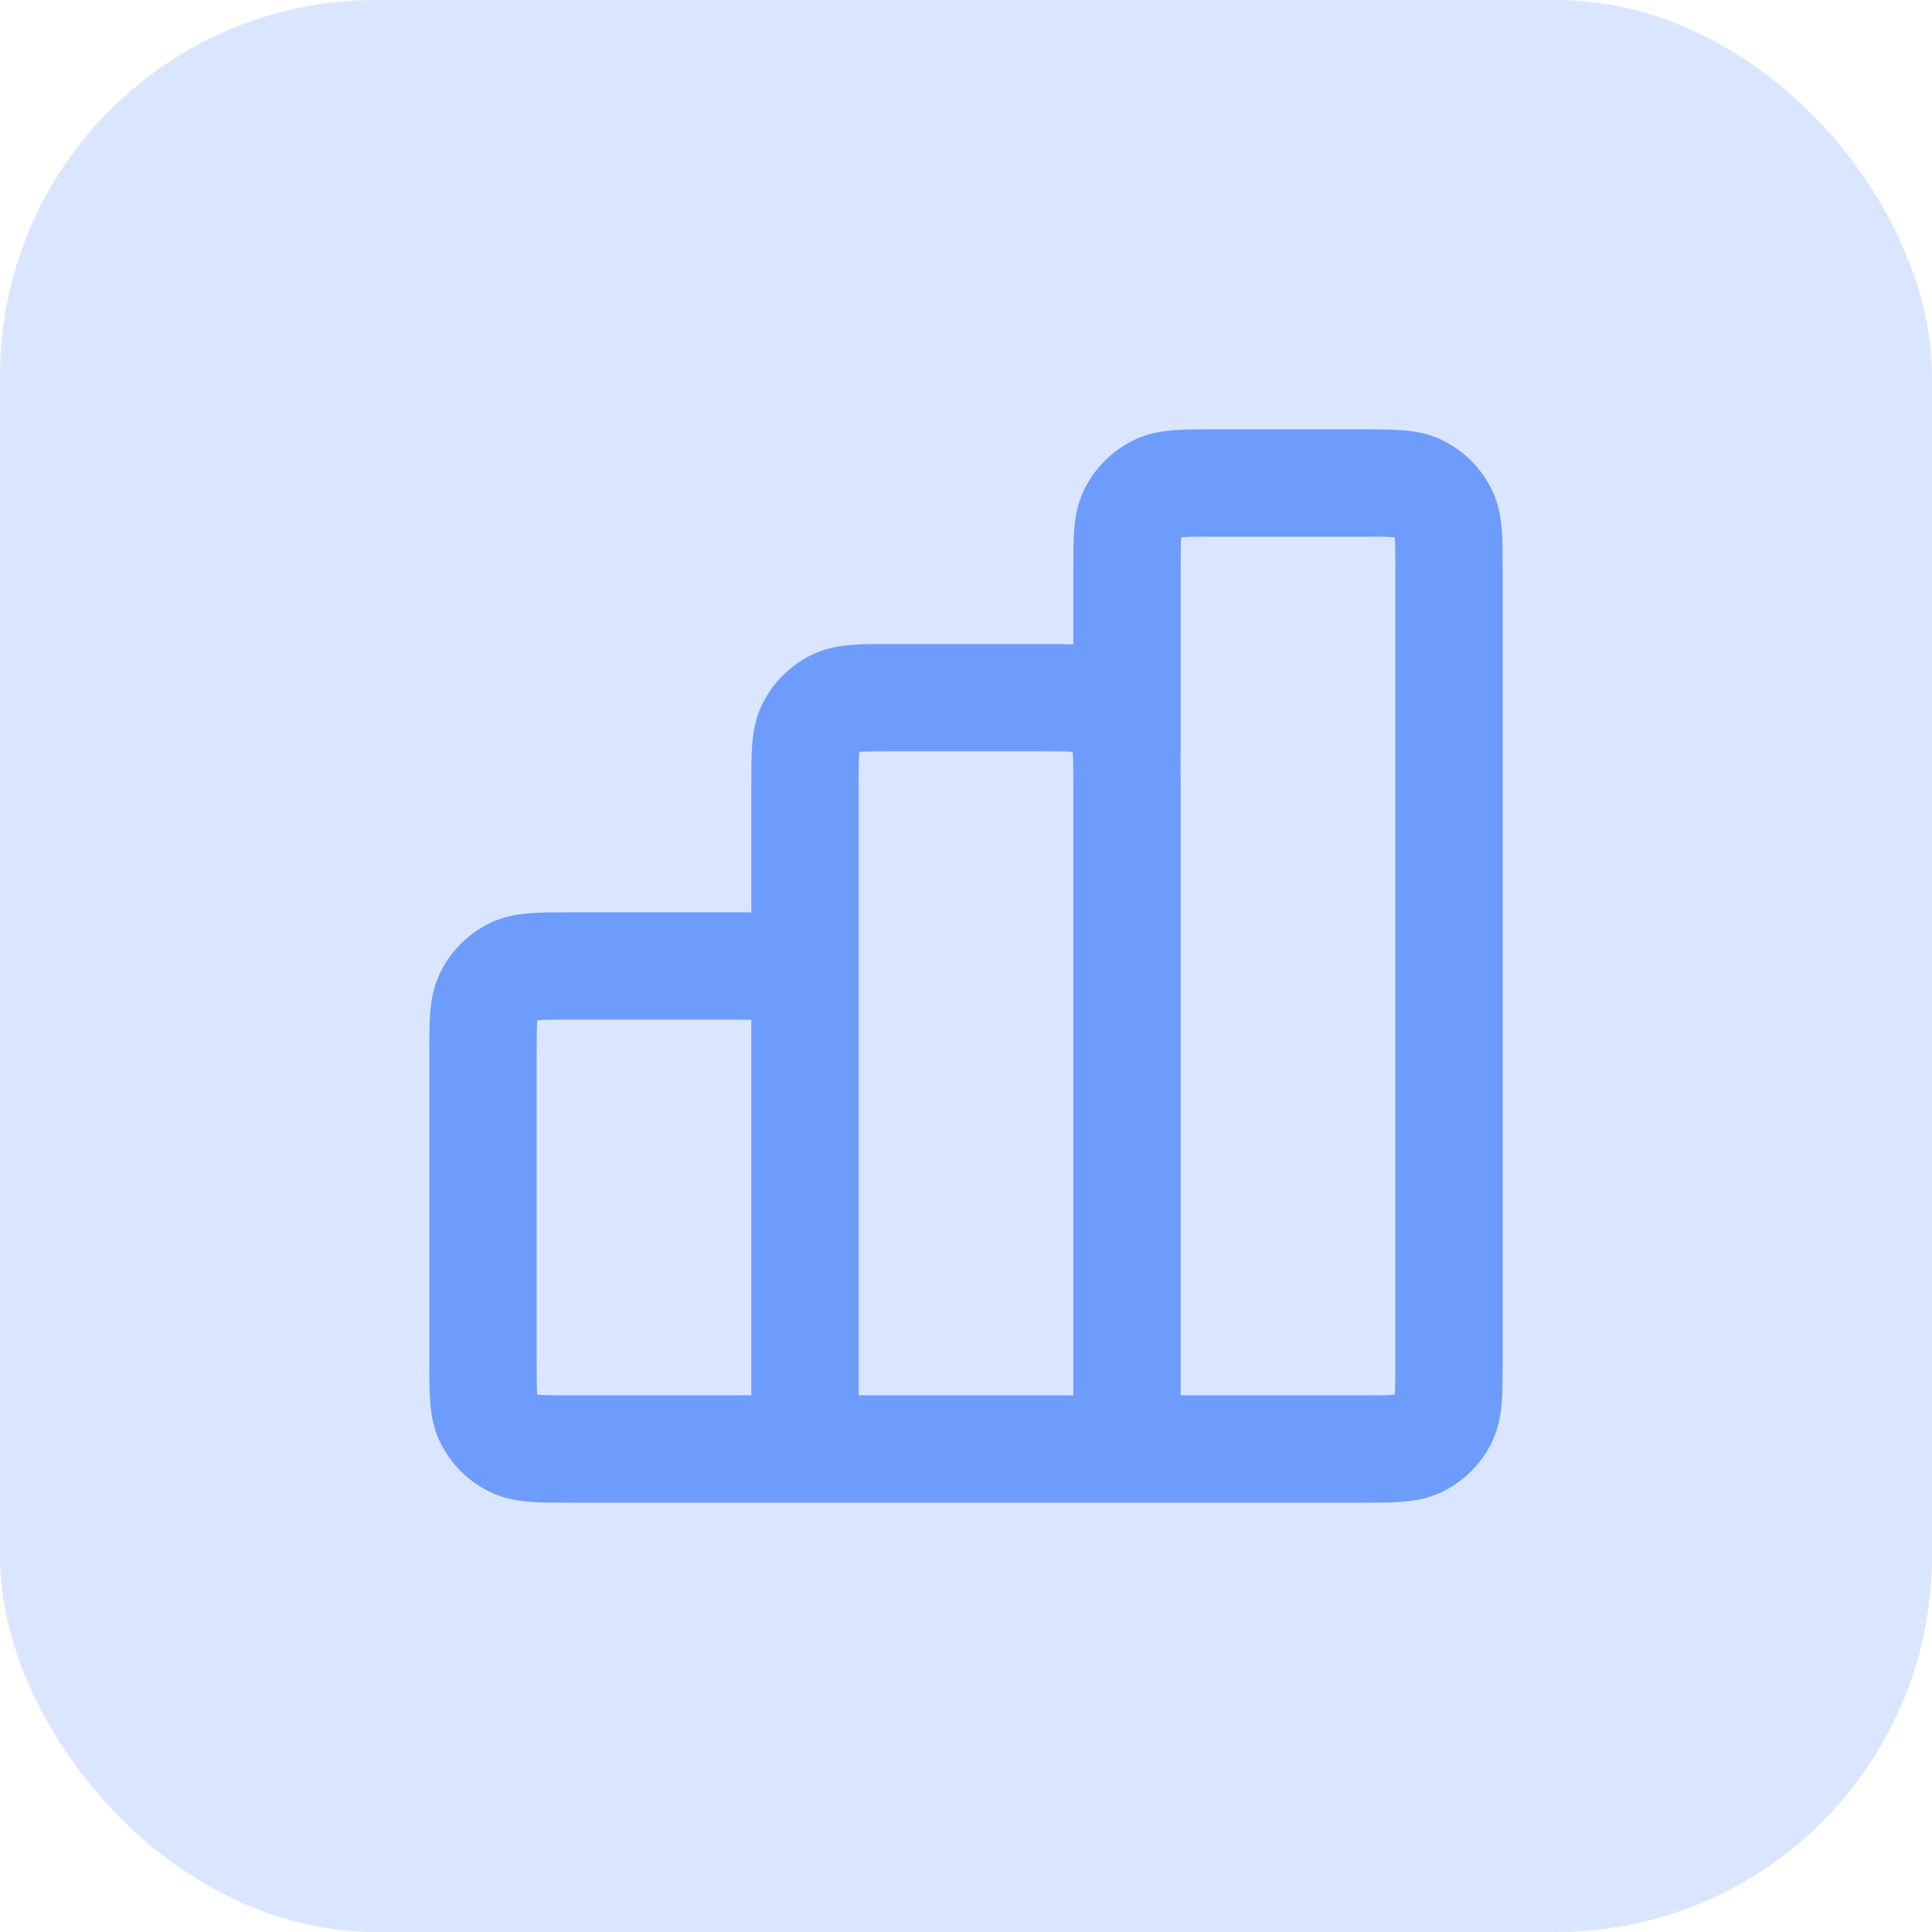
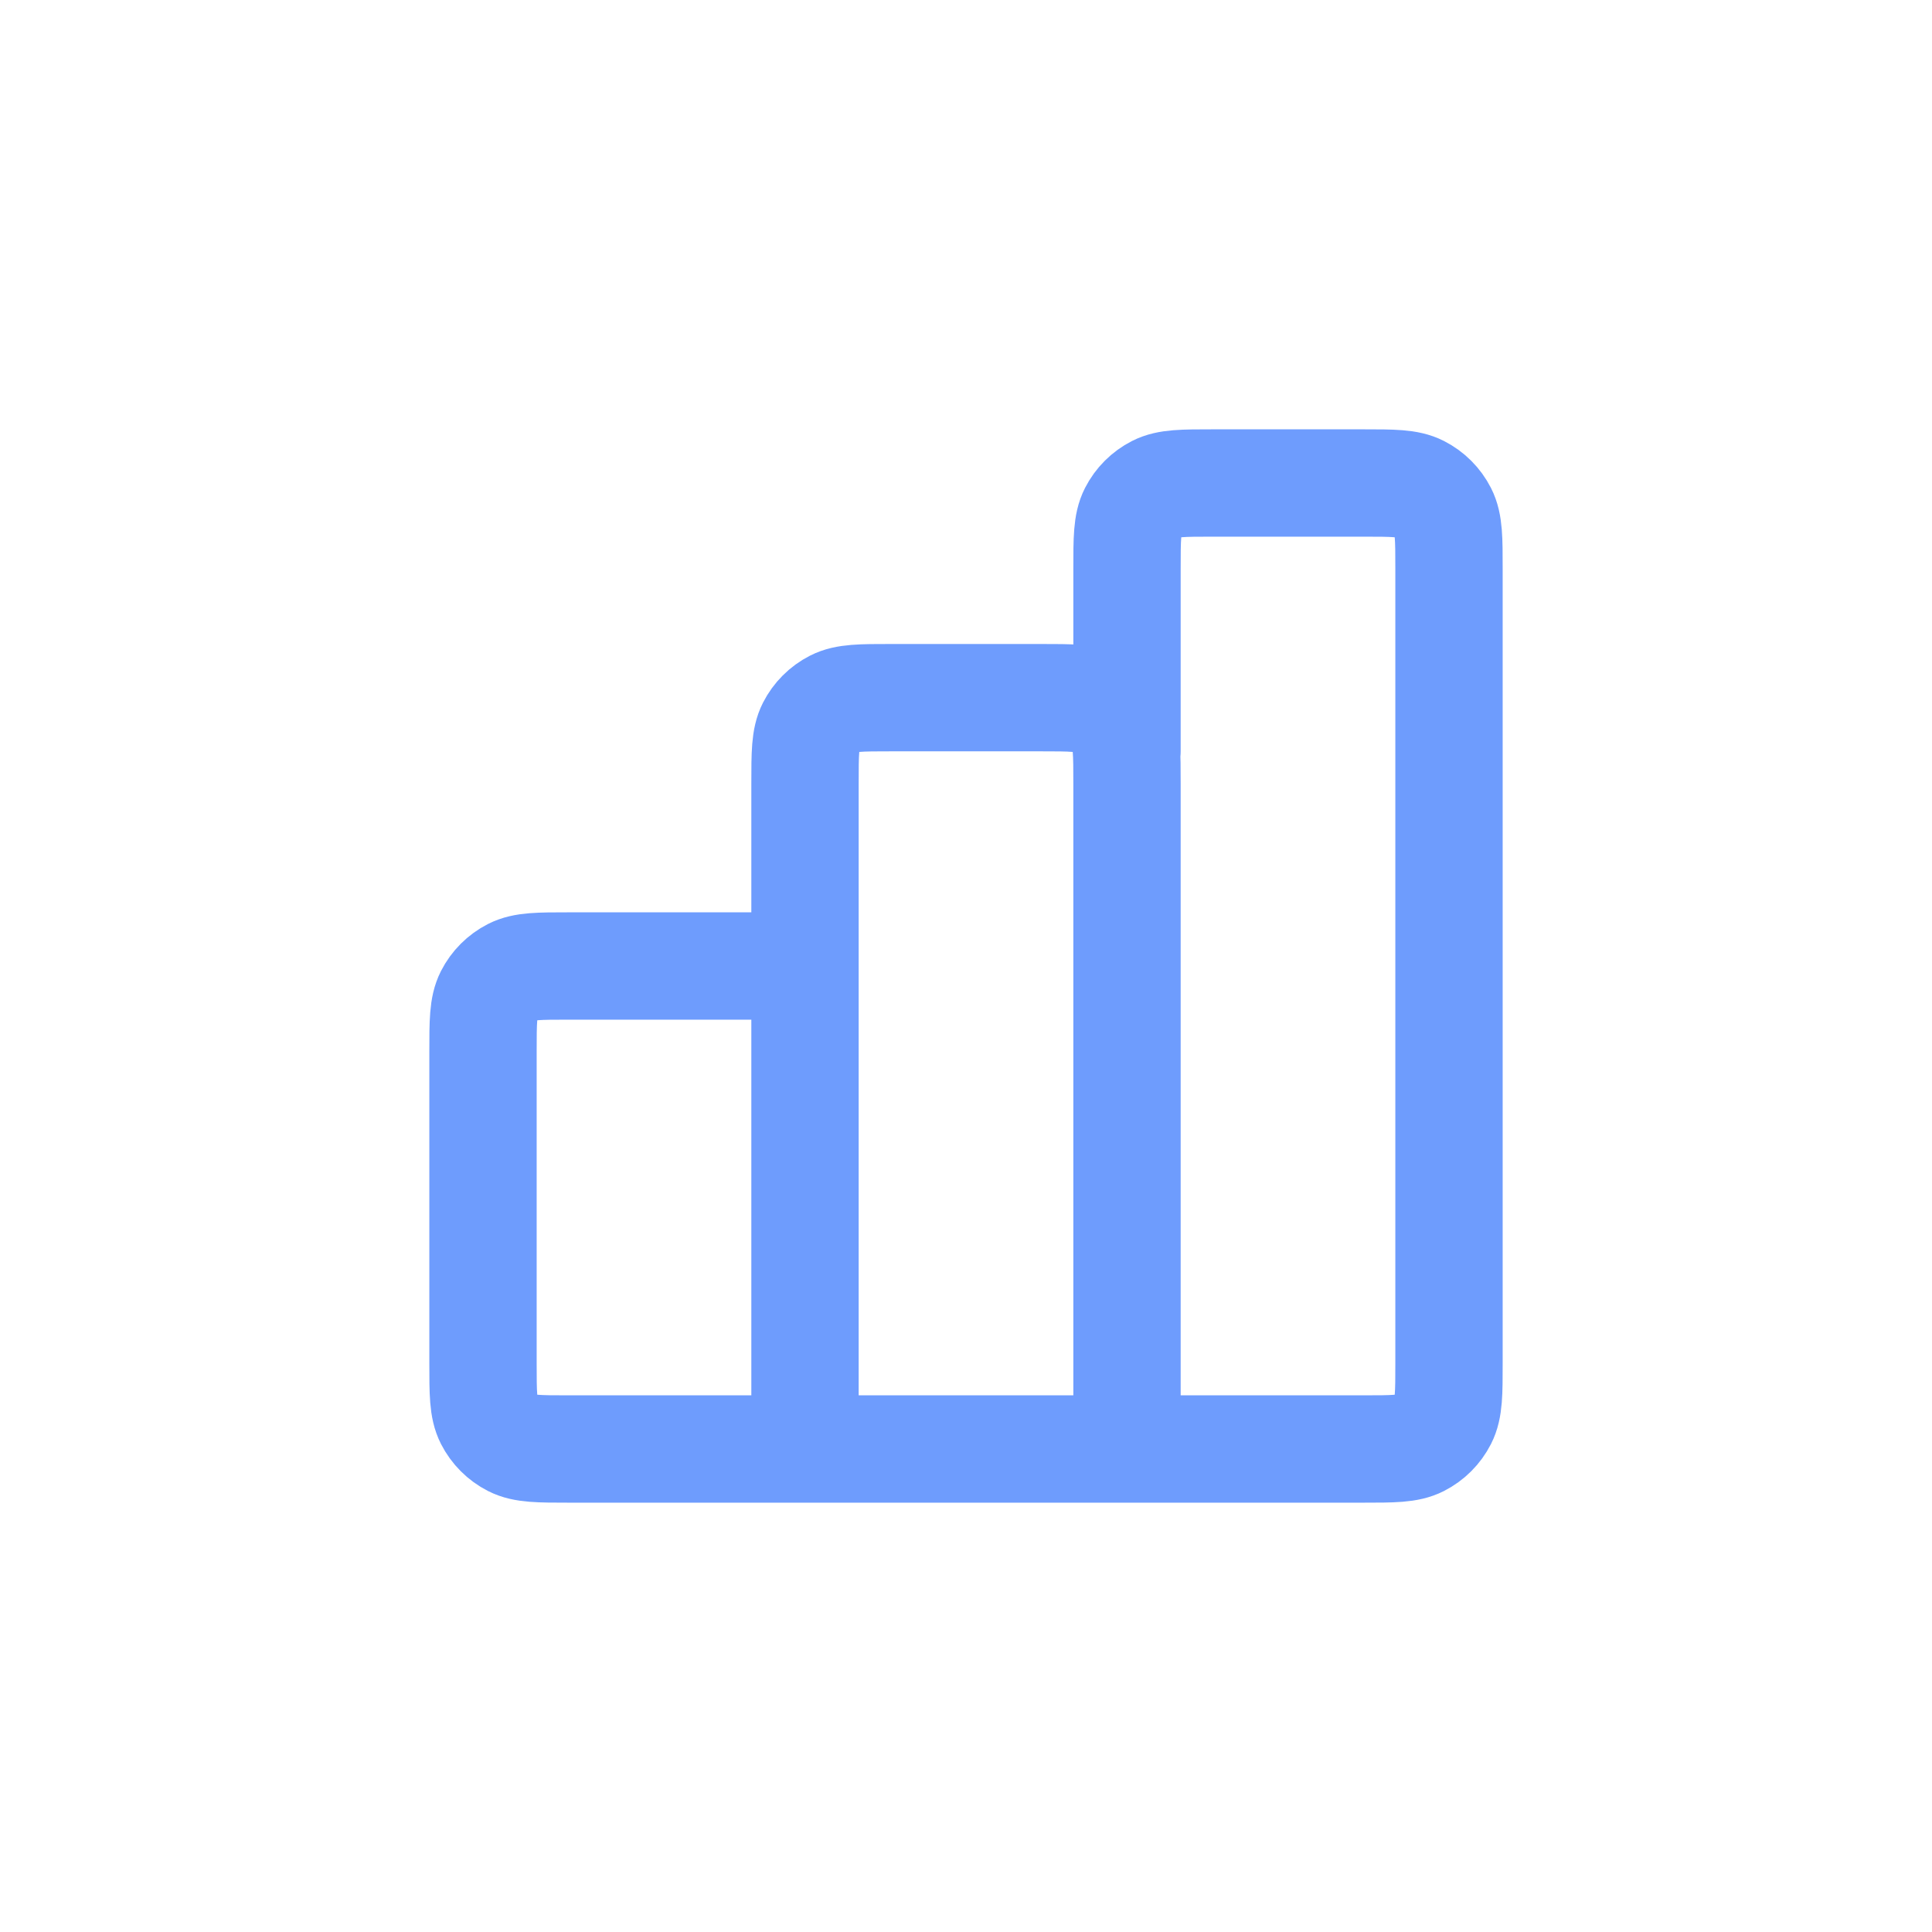
<svg xmlns="http://www.w3.org/2000/svg" width="36" height="36" viewBox="0 0 36 36" fill="none">
-   <rect width="36" height="36" rx="7" fill="#DAE6FF" />
  <path d="M15 18H10.6C10.04 18 9.76 18 9.546 18.109C9.358 18.205 9.205 18.358 9.109 18.546C9 18.76 9 19.04 9 19.6V25.4C9 25.96 9 26.24 9.109 26.454C9.205 26.642 9.358 26.795 9.546 26.891C9.76 27 10.04 27 10.6 27H15M15 27H21M15 27L15 14.6C15 14.04 15 13.76 15.109 13.546C15.205 13.358 15.358 13.205 15.546 13.109C15.76 13 16.04 13 16.6 13H19.4C19.96 13 20.24 13 20.454 13.109C20.642 13.205 20.795 13.358 20.891 13.546C21 13.76 21 14.04 21 14.6V27M21 27H25.4C25.96 27 26.24 27 26.454 26.891C26.642 26.795 26.795 26.642 26.891 26.454C27 26.24 27 25.96 27 25.4V10.6C27 10.04 27 9.76 26.891 9.546C26.795 9.358 26.642 9.205 26.454 9.109C26.24 9 25.96 9 25.4 9H22.6C22.04 9 21.76 9 21.546 9.109C21.358 9.205 21.205 9.358 21.109 9.546C21 9.76 21 10.04 21 10.6V14" stroke="#6E9CFD" stroke-width="2" stroke-linecap="round" stroke-linejoin="round" />
</svg>